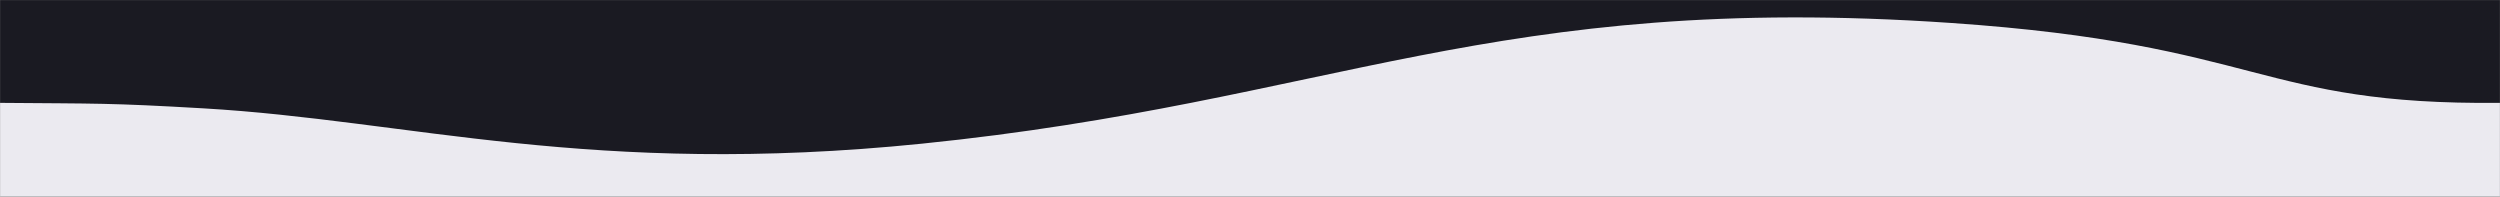
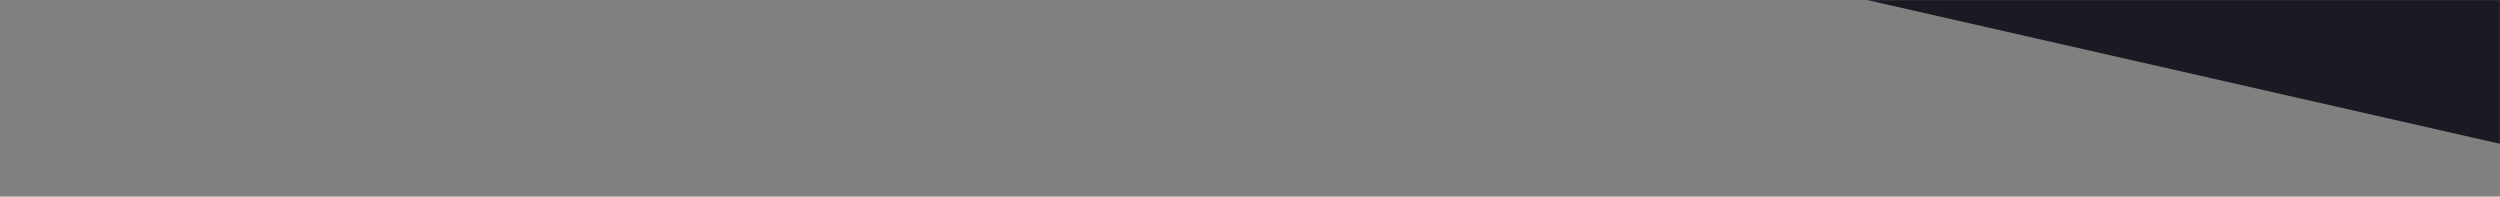
<svg xmlns="http://www.w3.org/2000/svg" width="1920" height="151" viewBox="0 0 1920 151" fill="none">
  <rect x="0" y="0" width="1920" height="151" fill="#808080" stroke="none" />
  <mask id="mask0_3120_116" style="mask-type:alpha" maskUnits="userSpaceOnUse" x="0" y="0" width="1920" height="151">
    <rect width="1920" height="151" fill="white" />
  </mask>
  <g mask="url(#mask0_3120_116)">
-     <path d="M1178.35 -559C825.446 -559 702.866 -406.51 388.169 -372.044C264.5 -358.5 156.538 -404.5 -3.5 -404.5C-76.882 -404.571 -252.665 -399.517 -328 -400.148L-328 147L2081 147C2154.35 97.537 2212.48 -414.28 2036.5 -409.5C1539.5 -396 1526.52 -559 1178.35 -559Z" fill="#1A1A22" />
-     <path d="M1498.35 17.631C1146.27 -6.491 1023.12 78.274 708.169 110.326C454.109 136.182 314.5 92.38 156.039 83.202C83.5 79 75.335 79.632 -3.0533e-05 79L-8 219.37L2036.48 219.371C2109.83 169.907 2096.03 77.317 1920 79C1734.03 80.778 1738.02 34.05 1498.35 17.631Z" fill="#EBEAF0" />
+     <path d="M1178.35 -559C825.446 -559 702.866 -406.51 388.169 -372.044C264.5 -358.5 156.538 -404.5 -3.5 -404.5C-76.882 -404.571 -252.665 -399.517 -328 -400.148L2081 147C2154.35 97.537 2212.48 -414.28 2036.5 -409.5C1539.5 -396 1526.52 -559 1178.35 -559Z" fill="#1A1A22" />
  </g>
</svg>